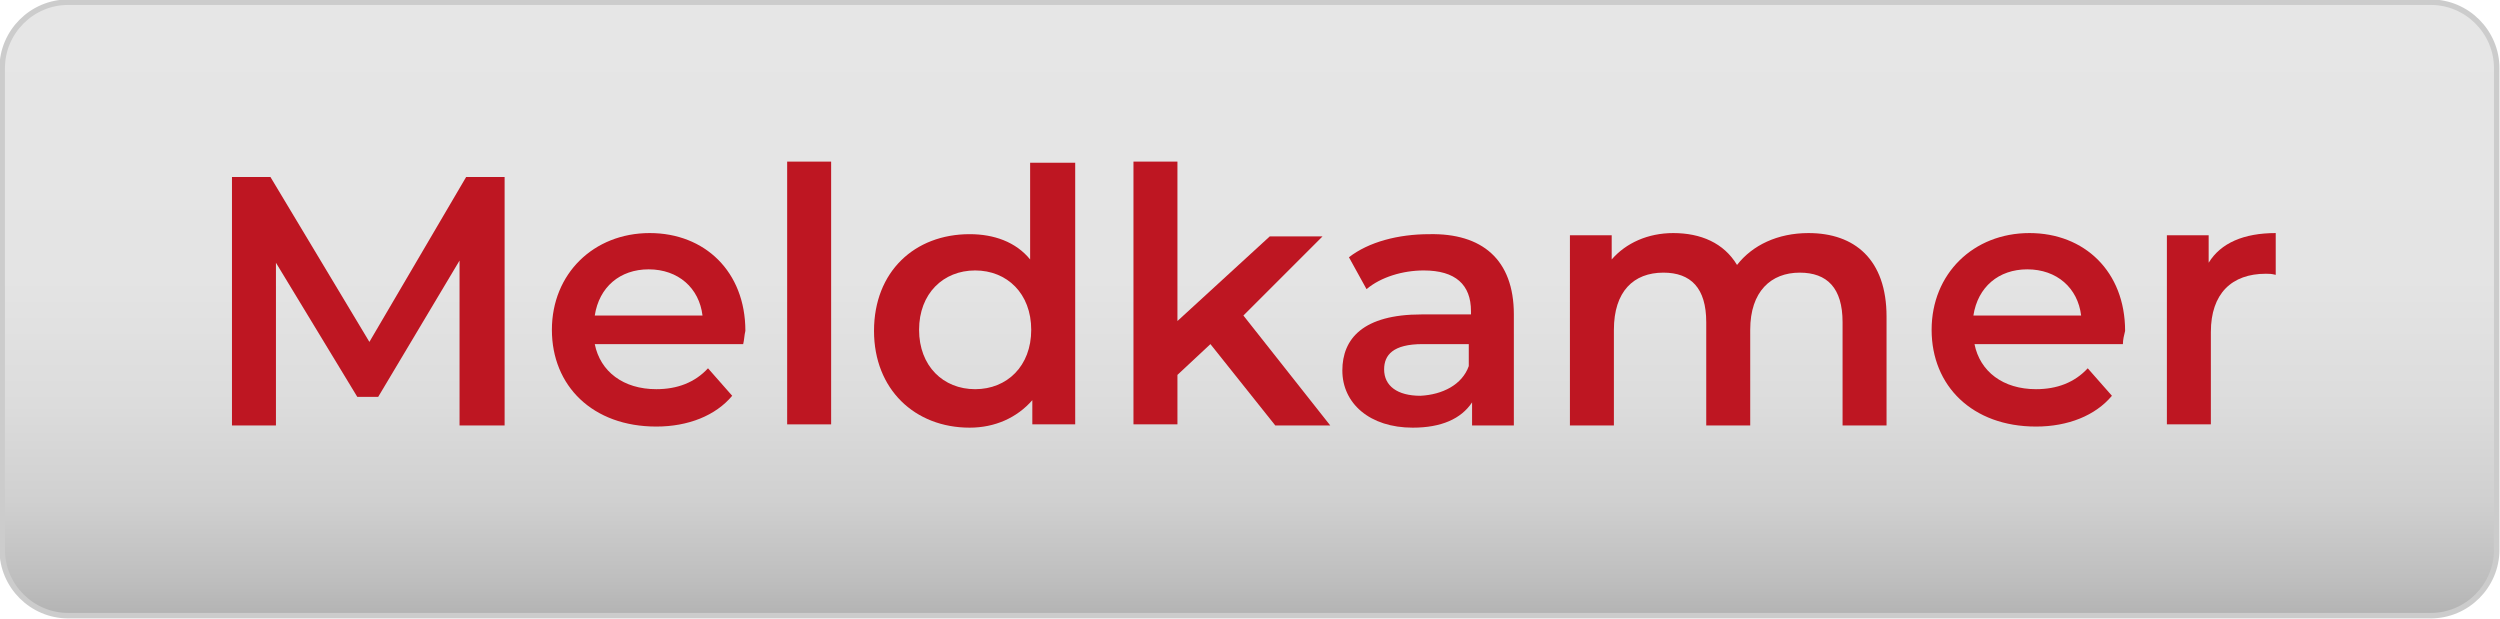
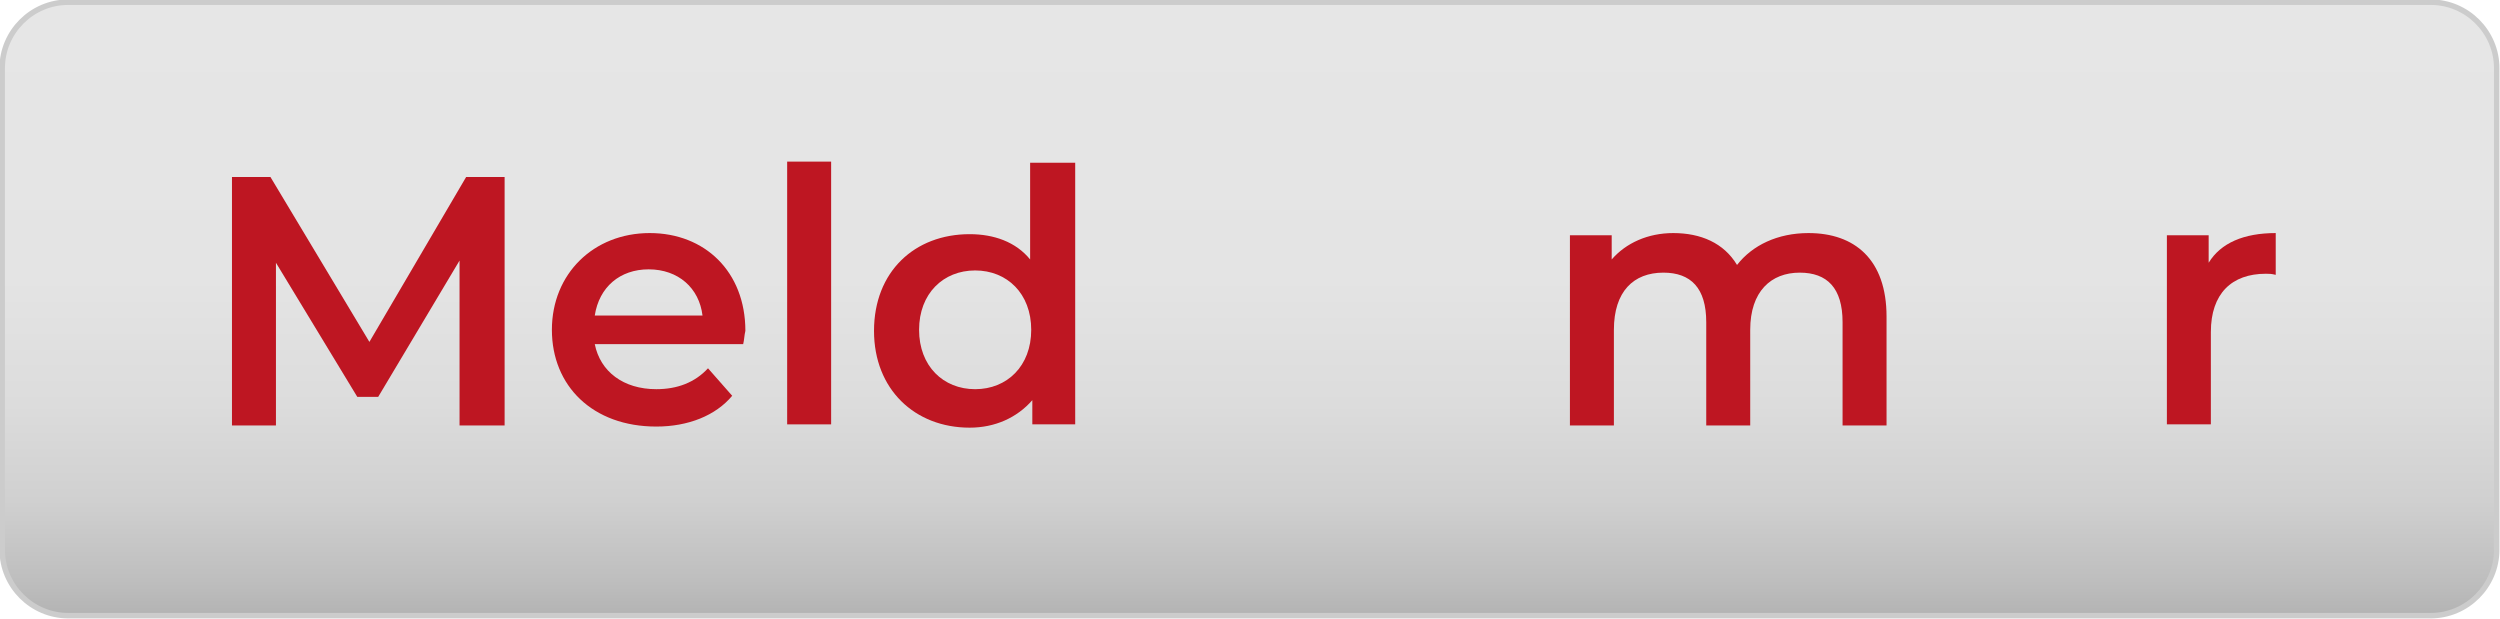
<svg xmlns="http://www.w3.org/2000/svg" version="1.1" id="Laag_1" x="0px" y="0px" viewBox="0 0 227.4 56.3" style="enable-background:new 0 0 227.4 56.3;" xml:space="preserve">
  <style type="text/css">
	.st0{fill:url(#SVGID_1_);stroke:#CCCCCC;stroke-width:0.5;stroke-miterlimit:10;}
	.st1{fill:#BE1622;}
</style>
  <linearGradient id="SVGID_1_" gradientUnits="userSpaceOnUse" x1="113.69" y1="56.01" x2="113.69" y2="0.25">
    <stop offset="0" style="stop-color:#B3B3B3" />
    <stop offset="5.751204e-02" style="stop-color:#BEBEBE" />
    <stop offset="0.188" style="stop-color:#D0D0D0" />
    <stop offset="0.344" style="stop-color:#DCDCDC" />
    <stop offset="0.55" style="stop-color:#E4E4E4" />
    <stop offset="1" style="stop-color:#E6E6E6" />
  </linearGradient>
  <path class="st0" d="M221.1,56H6.2c-3.3,0-6-2.7-6-6V6.2c0-3.3,2.7-6,6-6h214.9c3.3,0,6,2.7,6,6V50C227.1,53.3,224.4,56,221.1,56z" />
  <g>
    <path class="st1" d="M41.8,38.7l0-15l-7.4,12.4h-1.9l-7.4-12.2v14.8h-4V16.1h3.5l9,15l8.8-15h3.5l0,22.6H41.8z" />
    <path class="st1" d="M67.6,31.3H54.1c0.5,2.5,2.6,4.1,5.6,4.1c1.9,0,3.5-0.6,4.7-1.9l2.2,2.5c-1.5,1.8-4,2.8-6.9,2.8   c-5.8,0-9.5-3.7-9.5-8.8c0-5.1,3.8-8.8,8.9-8.8c5,0,8.7,3.5,8.7,8.9C67.7,30.5,67.7,30.9,67.6,31.3z M54.1,28.7h9.8   c-0.3-2.5-2.2-4.2-4.9-4.2C56.4,24.5,54.5,26.1,54.1,28.7z" />
    <path class="st1" d="M71.6,14.7h4v23.9h-4V14.7z" />
    <path class="st1" d="M97.8,14.7v23.9h-3.9v-2.2c-1.4,1.6-3.4,2.5-5.7,2.5c-5,0-8.7-3.5-8.7-8.8c0-5.4,3.7-8.8,8.7-8.8   c2.2,0,4.2,0.7,5.5,2.3v-8.8H97.8z M93.8,30c0-3.3-2.2-5.4-5.1-5.4c-2.9,0-5.1,2.1-5.1,5.4c0,3.3,2.2,5.4,5.1,5.4   C91.6,35.4,93.8,33.3,93.8,30z" />
-     <path class="st1" d="M110.1,31.3l-3,2.8v4.5h-4V14.7h4v14.5l8.4-7.7h4.8l-7.2,7.2l7.9,10H116L110.1,31.3z" />
-     <path class="st1" d="M137.7,28.6v10.1h-3.8v-2.1c-1,1.5-2.8,2.3-5.4,2.3c-3.9,0-6.4-2.2-6.4-5.2c0-2.9,1.9-5.1,7.2-5.1h4.5v-0.3   c0-2.4-1.4-3.7-4.3-3.7c-1.9,0-3.9,0.6-5.2,1.7l-1.6-2.9c1.8-1.4,4.5-2.1,7.3-2.1C134.8,21.2,137.7,23.6,137.7,28.6z M133.6,33.3   v-2h-4.2c-2.7,0-3.5,1-3.5,2.3c0,1.5,1.2,2.4,3.3,2.4C131.2,35.9,133,35,133.6,33.3z" />
    <path class="st1" d="M171.6,28.8v9.9h-4v-9.4c0-3.1-1.4-4.5-3.9-4.5c-2.6,0-4.5,1.7-4.5,5.2v8.7h-4v-9.4c0-3.1-1.4-4.5-3.9-4.5   c-2.7,0-4.5,1.7-4.5,5.2v8.7h-4V21.4h3.8v2.2c1.3-1.5,3.3-2.4,5.6-2.4c2.5,0,4.6,0.9,5.8,2.9c1.4-1.8,3.7-2.9,6.5-2.9   C168.7,21.2,171.6,23.6,171.6,28.8z" />
-     <path class="st1" d="M193.1,31.3h-13.5c0.5,2.5,2.6,4.1,5.6,4.1c1.9,0,3.5-0.6,4.7-1.9l2.2,2.5c-1.5,1.8-4,2.8-6.9,2.8   c-5.8,0-9.5-3.7-9.5-8.8c0-5.1,3.8-8.8,8.9-8.8c5,0,8.7,3.5,8.7,8.9C193.2,30.5,193.1,30.9,193.1,31.3z M179.5,28.7h9.8   c-0.3-2.5-2.2-4.2-4.9-4.2C181.8,24.5,179.9,26.1,179.5,28.7z" />
    <path class="st1" d="M207,21.2v3.8c-0.4-0.1-0.6-0.1-0.9-0.1c-3.1,0-5,1.8-5,5.3v8.4h-4V21.4h3.8v2.5C202,22.1,204.1,21.2,207,21.2   z" />
  </g>
</svg>